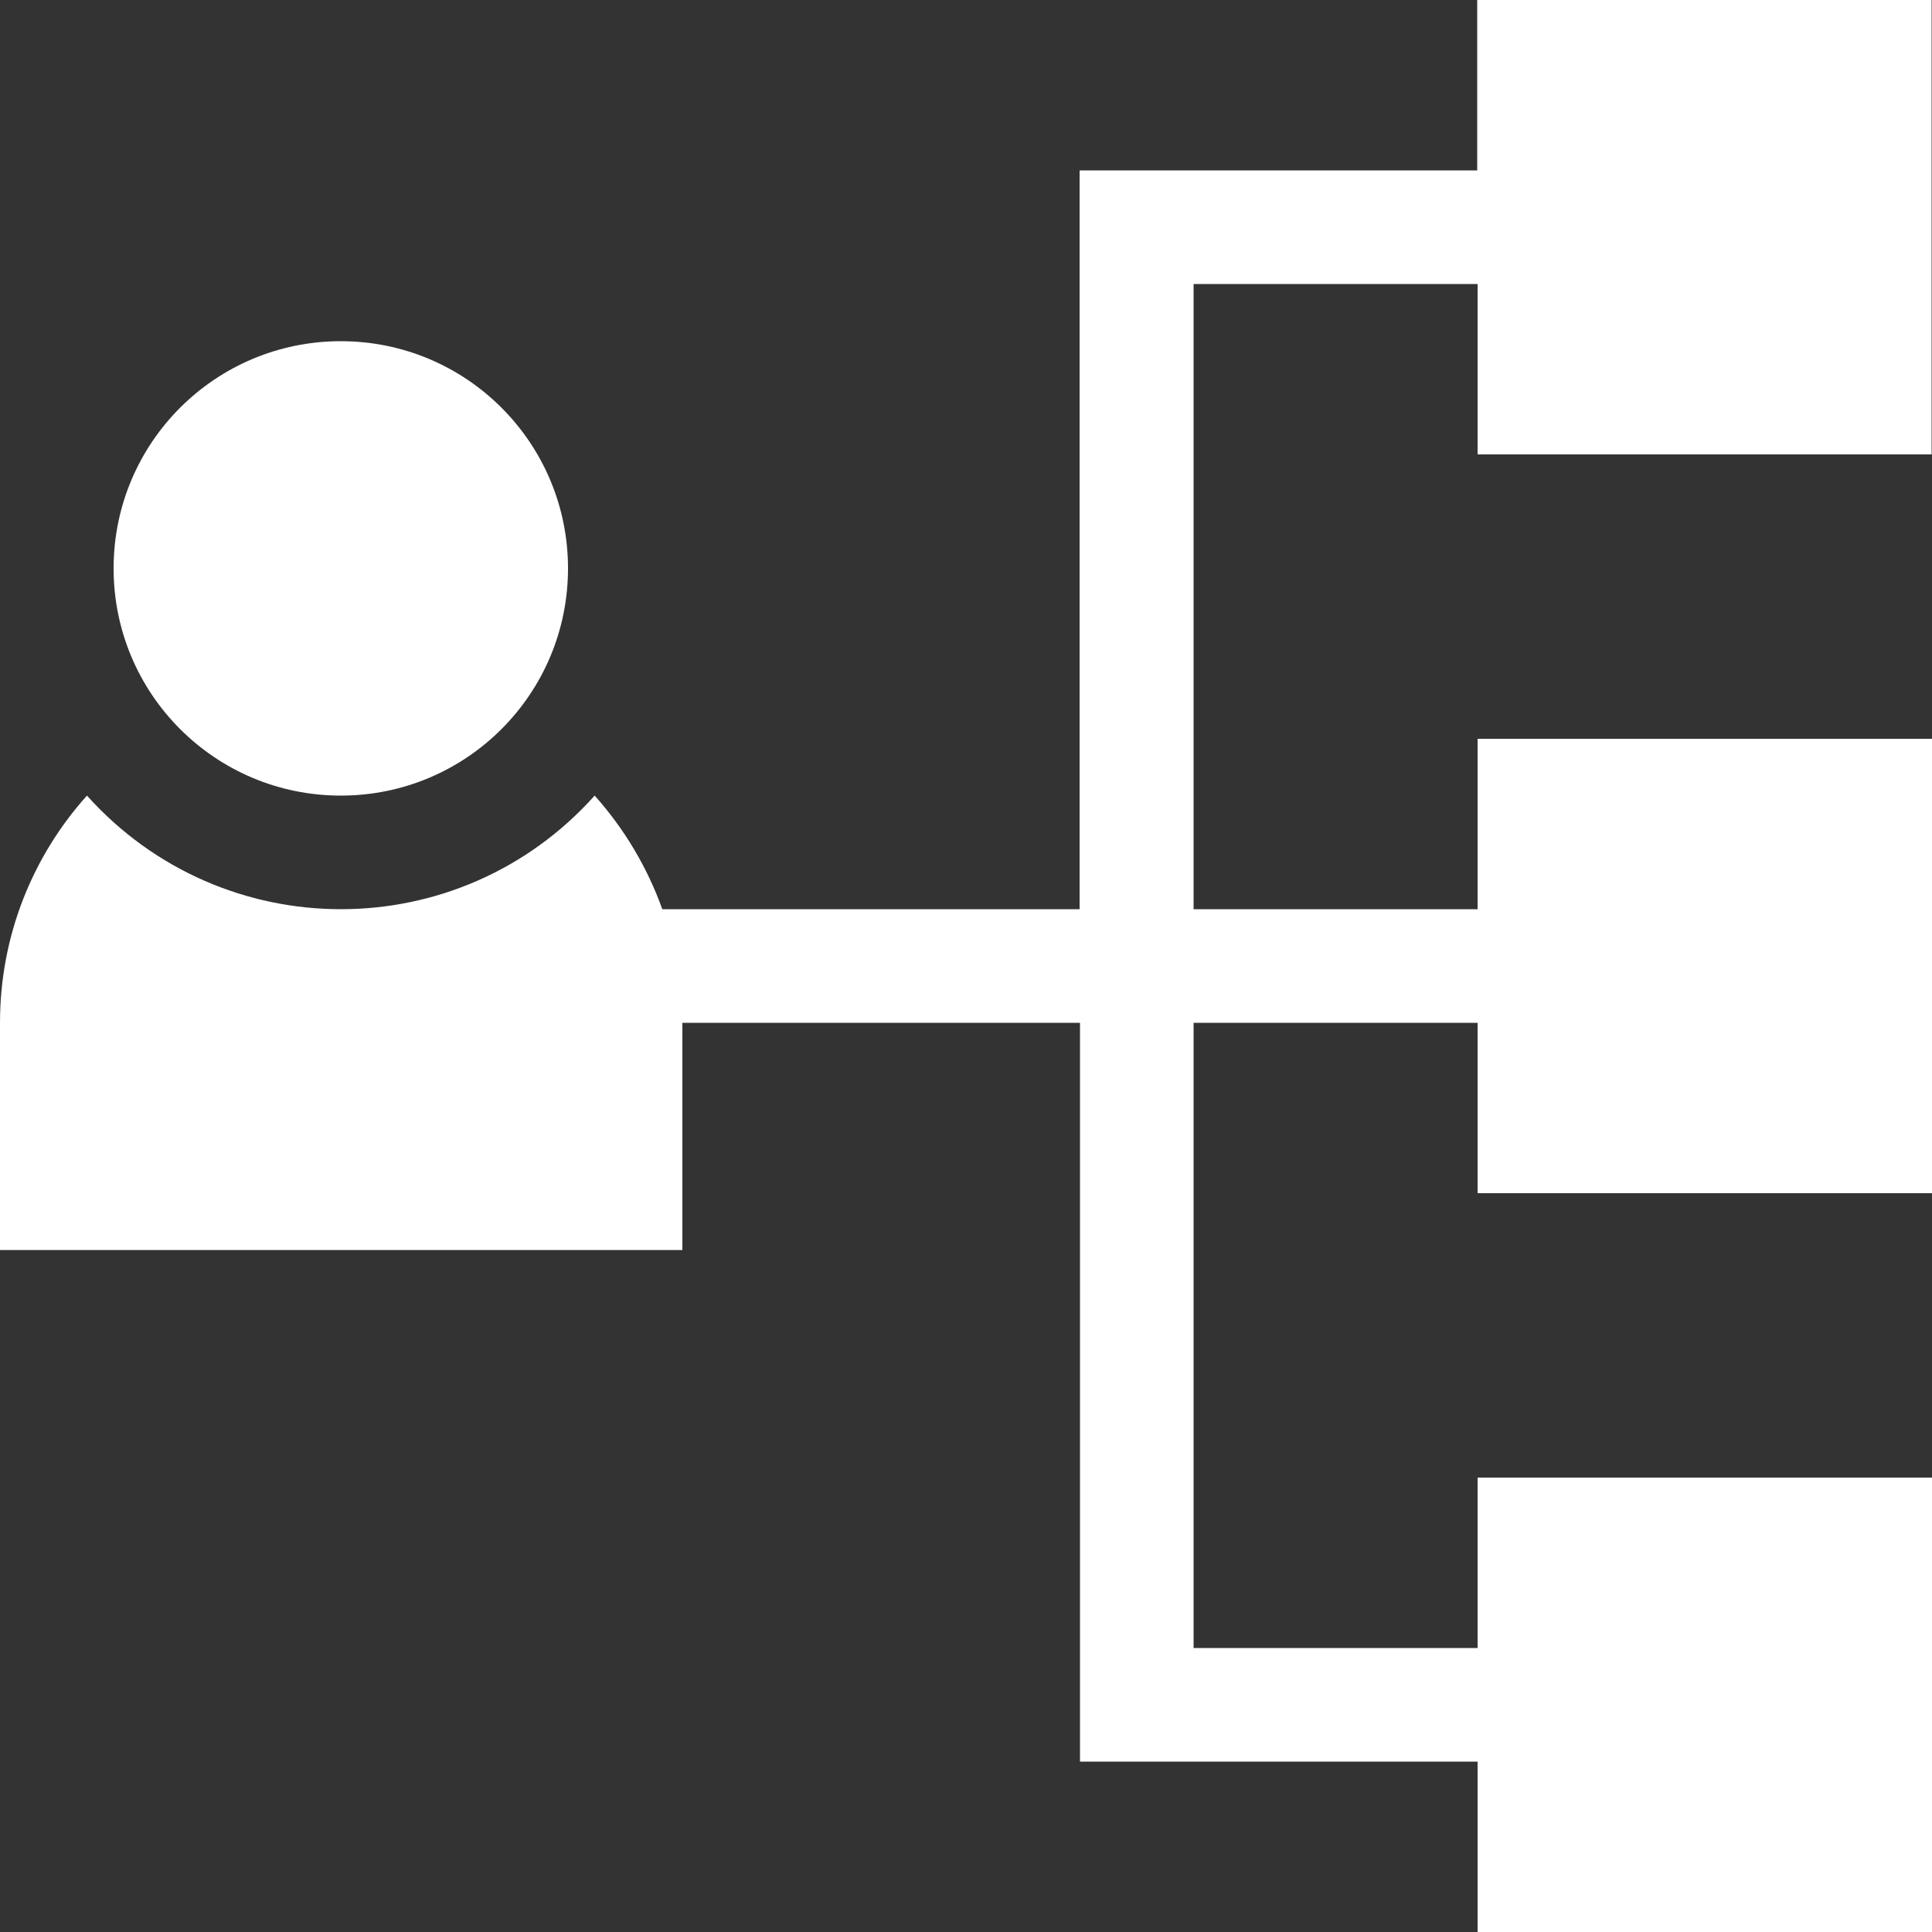
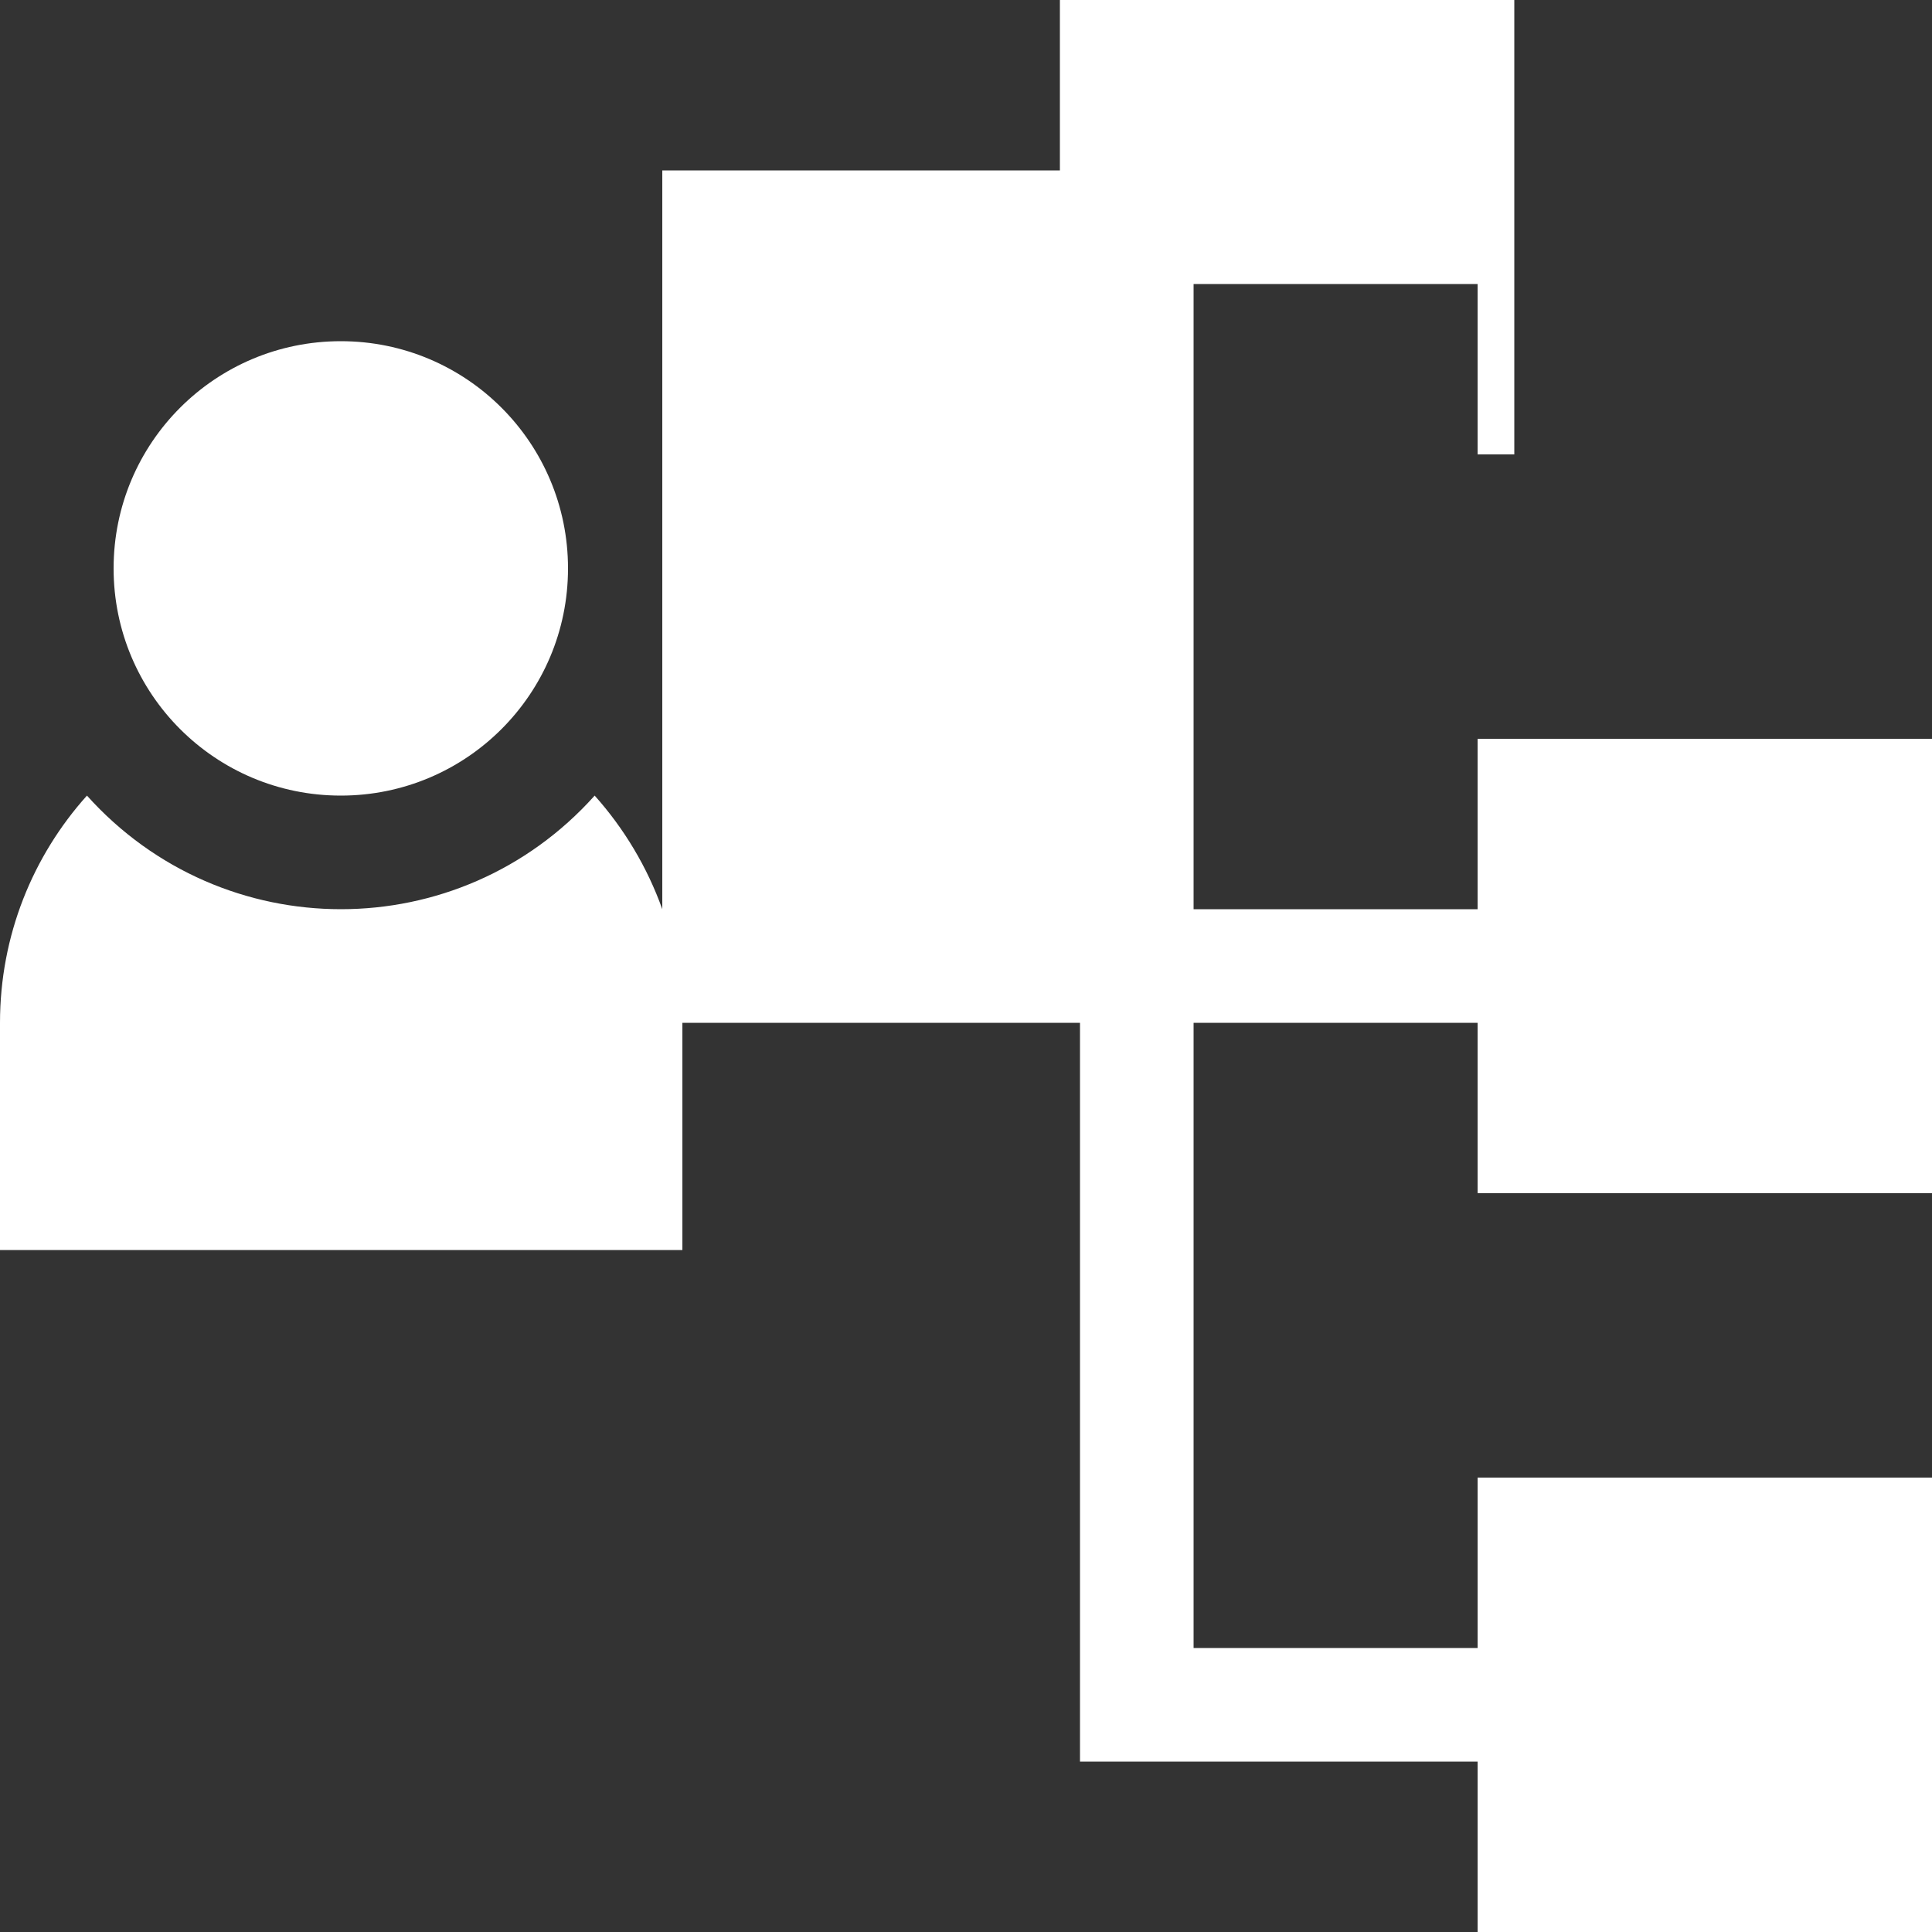
<svg xmlns="http://www.w3.org/2000/svg" viewBox="0 0 50 50">
  <rect x="0" y="0" width="50" height="50" fill="#333333" stroke="none" />
  <defs>
    <style>
      .cls-1 {
        fill: #fff;
      }
    </style>
  </defs>
  <g id="_лой_1" data-name="Слой 1" />
  <g id="_лой_2" data-name="Слой 2" />
  <g id="_лой_3" data-name="Слой 3" />
  <g id="_лой_4" data-name="Слой 4" />
  <g id="_лой_5" data-name="Слой 5" />
  <g id="_лой_6" data-name="Слой 6">
-     <path class="cls-1" d="M38.24,11.76V7.35h-7.35V23.53h7.35v-4.41h11.76v11.76h-11.76v-4.41h-7.35v16.18h7.35v-4.41h11.76v11.76h-11.76v-4.41h-10.29V26.47h-10.29v5.88H0v-5.88c0-2.26,.85-4.32,2.25-5.88,3.52,3.92,9.63,3.92,13.14,0,.76,.85,1.36,1.85,1.75,2.94h10.8V4.41h10.29V0h11.76V11.76h-11.76ZM8.82,20.59c3.25,0,5.88-2.63,5.88-5.88s-2.63-5.88-5.88-5.88-5.88,2.63-5.88,5.88,2.63,5.88,5.88,5.88Z" />
+     <path class="cls-1" d="M38.24,11.76V7.35h-7.35V23.53h7.35v-4.41h11.76v11.76h-11.76v-4.41h-7.35v16.18h7.35v-4.41h11.76v11.76h-11.76v-4.41h-10.29V26.47h-10.29v5.88H0v-5.88c0-2.26,.85-4.32,2.25-5.88,3.52,3.92,9.63,3.92,13.14,0,.76,.85,1.36,1.85,1.75,2.94V4.41h10.29V0h11.76V11.76h-11.76ZM8.82,20.59c3.25,0,5.88-2.63,5.88-5.88s-2.63-5.88-5.88-5.88-5.88,2.63-5.88,5.88,2.63,5.88,5.88,5.88Z" />
  </g>
  <g id="_лой_7" data-name="Слой 7" />
</svg>